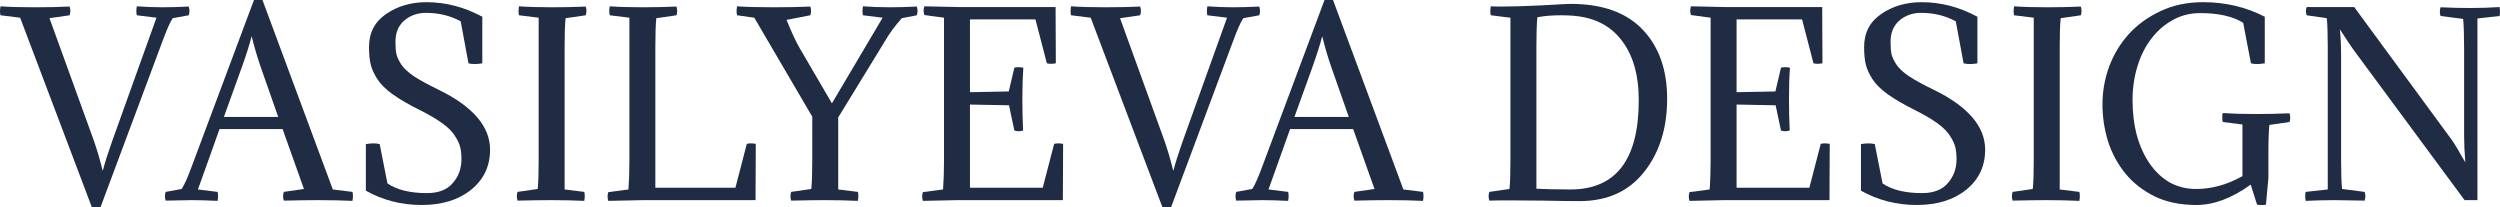
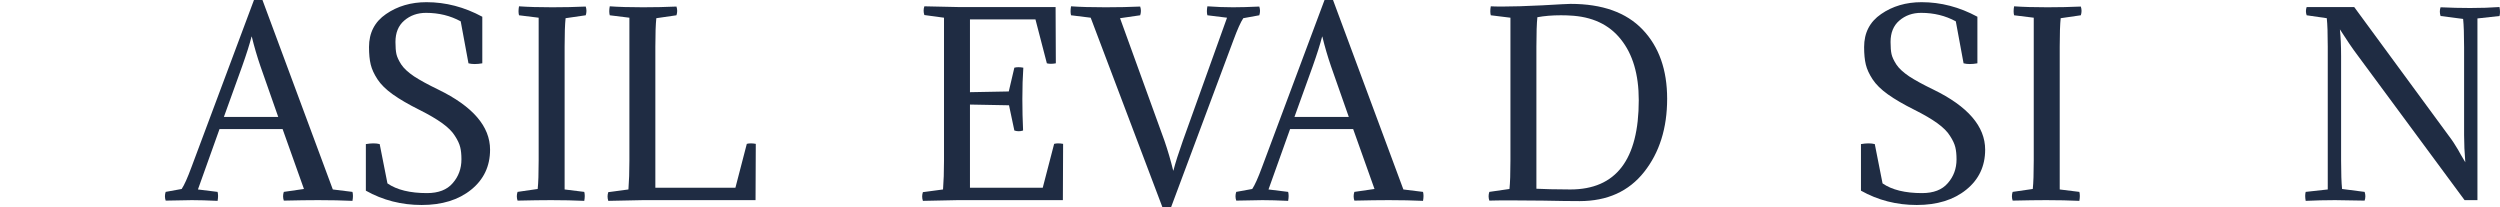
<svg xmlns="http://www.w3.org/2000/svg" viewBox="0 0 412.221 34.2" fill="none">
-   <path d="M16.92 28.12H16.96C17.28 26.867 17.8 25.227 18.52 23.2L25.8 2.92L22.56 2.52C22.453 2.12 22.453 1.627 22.56 1.04C24.027 1.147 25.44 1.2 26.8 1.2C27.973 1.2 29.413 1.16 31.12 1.08C31.28 1.56 31.28 2.04 31.12 2.52L28.48 3C28.053 3.64 27.52 4.827 26.88 6.56L16.56 34.2H15.16L3.32 2.92L0.08 2.52C-0.027 2.12 -0.027 1.627 0.08 1.04C1.547 1.147 3.44 1.2 5.76 1.2C7.84 1.2 9.747 1.16 11.48 1.08C11.64 1.56 11.64 2.04 11.48 2.52L8.16 3L15.48 23.2C16.04 24.827 16.52 26.467 16.92 28.12Z" fill="#1F2C43" />
  <path d="M32.637 31.24L35.877 31.64C35.983 32.04 35.983 32.533 35.877 33.12C34.197 33.04 32.783 33 31.637 33C30.997 33 29.557 33.027 27.317 33.08C27.157 32.6 27.157 32.12 27.317 31.64L29.957 31.16C30.384 30.52 30.917 29.333 31.557 27.6L41.877 0H43.277L54.877 31.24L58.117 31.64C58.224 32.04 58.224 32.533 58.117 33.12C56.437 33.04 54.557 33 52.477 33C50.93 33 49.037 33.027 46.797 33.08C46.637 32.6 46.637 32.12 46.797 31.64L50.117 31.16L46.597 21.28H36.197L32.637 31.24ZM41.517 6.04H41.477C41.157 7.293 40.637 8.933 39.917 10.96L36.917 19.28H45.877L42.957 10.96C42.397 9.333 41.917 7.693 41.517 6.04Z" fill="#1F2C43" />
  <path d="M63.886 30.24C65.433 31.307 67.606 31.84 70.406 31.84C72.3 31.84 73.713 31.293 74.646 30.2C75.606 29.107 76.086 27.8 76.086 26.28C76.086 25.48 76.02 24.813 75.886 24.28C75.753 23.72 75.46 23.093 75.006 22.4C74.579 21.707 73.886 21.013 72.926 20.32C71.966 19.627 70.713 18.893 69.166 18.12C67.353 17.213 65.886 16.36 64.766 15.56C63.646 14.76 62.806 13.933 62.246 13.08C61.686 12.227 61.313 11.413 61.126 10.64C60.94 9.867 60.846 8.907 60.846 7.76C60.846 5.413 61.78 3.6 63.646 2.32C65.54 1.013 67.766 0.36 70.326 0.36C73.5 0.36 76.566 1.16 79.526 2.76V10.44C78.619 10.6 77.86 10.6 77.246 10.44L75.966 3.52C74.26 2.587 72.353 2.12 70.246 2.12C68.833 2.12 67.633 2.547 66.646 3.4C65.686 4.227 65.206 5.4 65.206 6.92C65.206 7.773 65.26 8.44 65.366 8.92C65.473 9.4 65.74 9.973 66.166 10.64C66.593 11.28 67.3 11.933 68.286 12.6C69.273 13.24 70.593 13.96 72.246 14.76C77.953 17.533 80.806 20.84 80.806 24.68C80.806 27.4 79.766 29.6 77.686 31.28C75.606 32.96 72.886 33.8 69.526 33.8C66.193 33.8 63.126 33.013 60.326 31.44V23.76C61.233 23.6 61.993 23.6 62.606 23.76L63.886 30.24Z" fill="#1F2C43" />
  <path d="M93.099 7.68V31.24L96.339 31.64C96.446 32.04 96.446 32.533 96.339 33.12C94.659 33.04 92.832 33 90.859 33C89.419 33 87.579 33.027 85.339 33.08C85.179 32.6 85.179 32.12 85.339 31.64L88.659 31.16C88.766 30.147 88.819 28.587 88.819 26.48V2.92L85.579 2.52C85.472 2.12 85.472 1.627 85.579 1.04C87.046 1.147 88.872 1.2 91.059 1.2C93.006 1.2 94.846 1.16 96.579 1.08C96.739 1.56 96.739 2.04 96.579 2.52L93.259 3C93.152 4.013 93.099 5.573 93.099 7.68Z" fill="#1F2C43" />
  <path d="M106.02 33L100.3 33.12C100.14 32.64 100.14 32.16 100.3 31.68L103.62 31.24C103.727 29.88 103.78 28.307 103.78 26.52V2.92L100.54 2.52C100.433 2.12 100.433 1.627 100.54 1.04C102.007 1.147 103.833 1.2 106.02 1.2C107.967 1.2 109.807 1.16 111.54 1.08C111.7 1.56 111.7 2.04 111.54 2.52L108.22 3C108.113 4.013 108.06 5.573 108.06 7.68V30.96H121.26L123.14 23.72C123.54 23.613 124.033 23.613 124.62 23.72L124.58 33H106.02Z" fill="#1F2C43" />
-   <path d="M131.894 8L137.174 17.04L145.534 2.92L142.294 2.52C142.187 2.12 142.187 1.627 142.294 1.04C143.76 1.147 145.227 1.2 146.694 1.2C147.974 1.2 149.467 1.16 151.174 1.08C151.334 1.56 151.334 2.04 151.174 2.52L148.694 3C147.547 4.307 146.667 5.493 146.054 6.56L138.214 19.36V31.24L141.454 31.64C141.561 32.04 141.561 32.533 141.454 33.12C139.774 33.04 137.947 33 135.974 33C134.534 33 132.694 33.027 130.454 33.08C130.294 32.6 130.294 32.12 130.454 31.64L133.774 31.16C133.88 30.147 133.934 28.587 133.934 26.48V19.24L124.374 2.92L121.534 2.52C121.427 2.12 121.427 1.627 121.534 1.04C123 1.147 125 1.2 127.534 1.2C129.854 1.2 131.88 1.16 133.614 1.08C133.774 1.56 133.774 2.04 133.614 2.52L129.694 3.28C130.52 5.333 131.254 6.907 131.894 8Z" fill="#1F2C43" />
  <path d="M155.655 26.52V2.92L152.415 2.48C152.255 2 152.255 1.52 152.415 1.04L157.895 1.16H174.055L174.095 10.44C173.508 10.547 173.015 10.547 172.615 10.44L170.735 3.2H159.935V15.2L166.335 15.08L167.255 11.16C167.655 11.053 168.148 11.053 168.735 11.16C168.628 12.653 168.575 14.373 168.575 16.32C168.575 18.107 168.615 19.84 168.695 21.52C168.215 21.68 167.735 21.68 167.255 21.52L166.375 17.36L159.935 17.24V30.96H171.935L173.815 23.72C174.215 23.613 174.708 23.613 175.295 23.72L175.255 33H157.895L152.175 33.12C152.015 32.64 152.015 32.16 152.175 31.68L155.495 31.24C155.602 29.88 155.655 28.307 155.655 26.52Z" fill="#1F2C43" />
  <path d="M193.443 28.12H193.483C193.803 26.867 194.324 25.227 195.044 23.2L202.323 2.92L199.083 2.52C198.977 2.12 198.977 1.627 199.083 1.04C200.55 1.147 201.964 1.2 203.323 1.2C204.497 1.2 205.937 1.16 207.643 1.08C207.803 1.56 207.803 2.04 207.643 2.52L205.004 3C204.577 3.64 204.043 4.827 203.403 6.56L193.083 34.2H191.683L179.843 2.92L176.604 2.52C176.497 2.12 176.497 1.627 176.604 1.04C178.07 1.147 179.963 1.2 182.283 1.2C184.364 1.2 186.27 1.16 188.003 1.08C188.163 1.56 188.163 2.04 188.003 2.52L184.683 3L192.003 23.2C192.563 24.827 193.043 26.467 193.443 28.12Z" fill="#1F2C43" />
  <path d="M209.16 31.24L212.4 31.64C212.507 32.04 212.507 32.533 212.4 33.12C210.72 33.04 209.307 33 208.16 33C207.52 33 206.08 33.027 203.84 33.08C203.68 32.6 203.68 32.12 203.84 31.64L206.48 31.16C206.907 30.52 207.44 29.333 208.08 27.6L218.4 0H219.8L231.4 31.24L234.64 31.64C234.747 32.04 234.747 32.533 234.64 33.12C232.96 33.04 231.08 33 229 33C227.454 33 225.56 33.027 223.32 33.08C223.16 32.6 223.16 32.12 223.32 31.64L226.64 31.16L223.12 21.28H212.72L209.16 31.24ZM218.04 6.04H218C217.68 7.293 217.16 8.933 216.44 10.96L213.44 19.28H222.4L219.48 10.96C218.92 9.333 218.44 7.693 218.04 6.04Z" fill="#1F2C43" />
  <path d="M245.573 33.08C245.413 32.6 245.413 32.12 245.573 31.64L248.893 31.16C249 30.147 249.053 28.587 249.053 26.48V2.92L245.813 2.52C245.707 2.12 245.707 1.627 245.813 1.04C246.213 1.067 246.84 1.08 247.694 1.08C249.4 1.08 251.6 1.013 254.295 0.88C257.014 0.72 258.574 0.64 258.974 0.64C264.199 0.64 268.161 2.053 270.853 4.88C273.546 7.707 274.893 11.507 274.893 16.28C274.893 21.133 273.626 25.16 271.093 28.36C268.561 31.56 265.014 33.16 260.454 33.16C258.934 33.16 256.919 33.133 254.415 33.08C251.907 33.053 250.107 33.04 249.013 33.04C247.467 33.04 246.32 33.053 245.573 33.08ZM258.934 31.24C266.454 31.24 270.213 26.333 270.213 16.52C270.213 12.28 269.226 8.933 267.254 6.48C265.306 4.027 262.494 2.72 258.814 2.56C258.494 2.533 257.999 2.52 257.334 2.52C255.919 2.52 254.64 2.627 253.495 2.84C253.387 3.853 253.335 5.467 253.335 7.68V31.12C253.655 31.12 254.415 31.147 255.614 31.2C256.839 31.227 257.947 31.24 258.934 31.24Z" fill="#1F2C43" />
-   <path d="M282.06 26.52V2.92L278.82 2.48C278.66 2 278.66 1.52 278.82 1.04L284.302 1.16H300.461L300.501 10.44C299.914 10.547 299.421 10.547 299.021 10.44L297.142 3.2H286.342V15.2L292.742 15.08L293.662 11.16C294.062 11.053 294.554 11.053 295.142 11.16C295.034 12.653 294.982 14.373 294.982 16.32C294.982 18.107 295.022 19.84 295.102 21.52C294.622 21.68 294.142 21.68 293.662 21.52L292.782 17.36L286.342 17.24V30.96H298.341L300.221 23.72C300.621 23.613 301.114 23.613 301.701 23.72L301.661 33H284.302L278.58 33.12C278.42 32.64 278.42 32.16 278.58 31.68L281.9 31.24C282.008 29.88 282.06 28.307 282.06 26.52Z" fill="#1F2C43" />
  <path d="M310.411 30.24C311.956 31.307 314.13 31.84 316.93 31.84C318.823 31.84 320.237 31.293 321.17 30.2C322.13 29.107 322.61 27.8 322.61 26.28C322.61 25.48 322.542 24.813 322.41 24.28C322.277 23.72 321.982 23.093 321.53 22.4C321.102 21.707 320.41 21.013 319.45 20.32C318.49 19.627 317.235 18.893 315.69 18.12C313.875 17.213 312.41 16.36 311.291 15.56C310.171 14.76 309.331 13.933 308.771 13.08C308.211 12.227 307.836 11.413 307.651 10.64C307.463 9.867 307.371 8.907 307.371 7.76C307.371 5.413 308.303 3.6 310.171 2.32C312.063 1.013 314.29 0.36 316.85 0.36C320.022 0.36 323.09 1.16 326.05 2.76V10.44C325.142 10.6 324.382 10.6 323.77 10.44L322.49 3.52C320.782 2.587 318.878 2.12 316.77 2.12C315.355 2.12 314.155 2.547 313.17 3.4C312.21 4.227 311.731 5.4 311.731 6.92C311.731 7.773 311.783 8.44 311.891 8.92C311.996 9.4 312.263 9.973 312.69 10.64C313.115 11.28 313.823 11.933 314.81 12.6C315.795 13.24 317.115 13.96 318.77 14.76C324.477 17.533 327.329 20.84 327.329 24.68C327.329 27.4 326.29 29.6 324.21 31.28C322.13 32.96 319.41 33.8 316.05 33.8C312.715 33.8 309.651 33.013 306.851 31.44V23.76C307.756 23.6 308.516 23.6 309.131 23.76L310.411 30.24Z" fill="#1F2C43" />
  <path d="M339.624 7.68V31.24L342.863 31.64C342.968 32.04 342.968 32.533 342.863 33.12C341.183 33.04 339.356 33 337.384 33C335.941 33 334.101 33.027 331.862 33.08C331.702 32.6 331.702 32.12 331.862 31.64L335.181 31.16C335.289 30.147 335.341 28.587 335.341 26.48V2.92L332.102 2.52C331.997 2.12 331.997 1.627 332.102 1.04C333.569 1.147 335.396 1.2 337.584 1.2C339.529 1.2 341.368 1.16 343.103 1.08C343.263 1.56 343.263 2.04 343.103 2.52L339.784 3C339.676 4.013 339.624 5.573 339.624 7.68Z" fill="#1F2C43" />
-   <path d="M372.154 33.72L371.114 30.44C368.019 32.68 365.032 33.8 362.152 33.8C359.54 33.8 357.26 33.333 355.312 32.4C353.365 31.44 351.753 30.187 350.473 28.64C349.193 27.067 348.233 25.293 347.593 23.32C346.981 21.32 346.673 19.28 346.673 17.2C346.673 15.093 347.033 13.04 347.753 11.04C348.5 9.013 349.58 7.213 350.993 5.64C352.433 4.067 354.18 2.8 356.232 1.84C358.287 0.853 360.632 0.36 363.272 0.36C366.952 0.36 370.339 1.16 373.434 2.76V10.44C372.954 10.52 372.526 10.56 372.154 10.56C371.754 10.56 371.419 10.52 371.154 10.44L369.874 3.76C368.167 2.693 365.807 2.16 362.792 2.16C361.112 2.16 359.592 2.547 358.232 3.32C356.872 4.067 355.7 5.093 354.713 6.4C353.725 7.68 352.965 9.2 352.433 10.96C351.9 12.693 351.633 14.547 351.633 16.52C351.633 18.627 351.873 20.573 352.353 22.36C352.86 24.147 353.565 25.693 354.473 27C355.38 28.307 356.472 29.333 357.752 30.08C359.06 30.8 360.512 31.16 362.112 31.16C364.699 31.16 367.247 30.453 369.754 29.04V20.52L366.512 20.12C366.459 19.987 366.432 19.773 366.432 19.48C366.432 19.347 366.432 19.213 366.432 19.08C366.432 18.947 366.459 18.8 366.512 18.64C367.259 18.693 368.074 18.733 368.954 18.76C369.859 18.787 370.874 18.8 371.994 18.8C373.939 18.8 375.779 18.76 377.513 18.68C377.593 18.92 377.633 19.16 377.633 19.4C377.633 19.64 377.593 19.88 377.513 20.12L374.194 20.6C374.139 21.107 374.099 21.747 374.074 22.52C374.046 23.293 374.034 24.213 374.034 25.28V29.32L373.634 33.72C373.526 33.773 373.419 33.8 373.314 33.8C373.206 33.8 373.086 33.8 372.954 33.8C372.819 33.8 372.686 33.8 372.554 33.8C372.419 33.8 372.286 33.773 372.154 33.72Z" fill="#1F2C43" />
  <path d="M406.301 22.28V7.8C406.301 5.693 406.246 4.133 406.141 3.12L402.422 2.64C402.262 2.16 402.262 1.68 402.422 1.2C404.102 1.28 405.726 1.32 407.301 1.32C409.034 1.32 410.649 1.267 412.141 1.16C412.248 1.747 412.248 2.24 412.141 2.64L408.501 3.04V33H406.381L388.74 9.12C387.915 8.027 386.94 6.6 385.82 4.84C385.955 6.067 386.02 7.547 386.02 9.28V26.48C386.02 28.587 386.075 30.147 386.18 31.16L389.9 31.64C390.06 32.12 390.06 32.6 389.9 33.08C387.608 33.027 385.98 33 385.02 33C383.448 33 381.833 33.04 380.181 33.12C380.073 32.533 380.073 32.04 380.181 31.64L383.82 31.24V7.68C383.82 5.573 383.768 4.013 383.66 3L380.341 2.52C380.181 2.067 380.181 1.613 380.341 1.16H388.18L404.222 23C404.434 23.293 404.661 23.64 404.901 24.04C405.166 24.44 405.446 24.92 405.741 25.48C406.061 26.04 406.314 26.467 406.501 26.76C406.369 25.16 406.301 23.667 406.301 22.28Z" fill="#1F2C43" />
</svg>